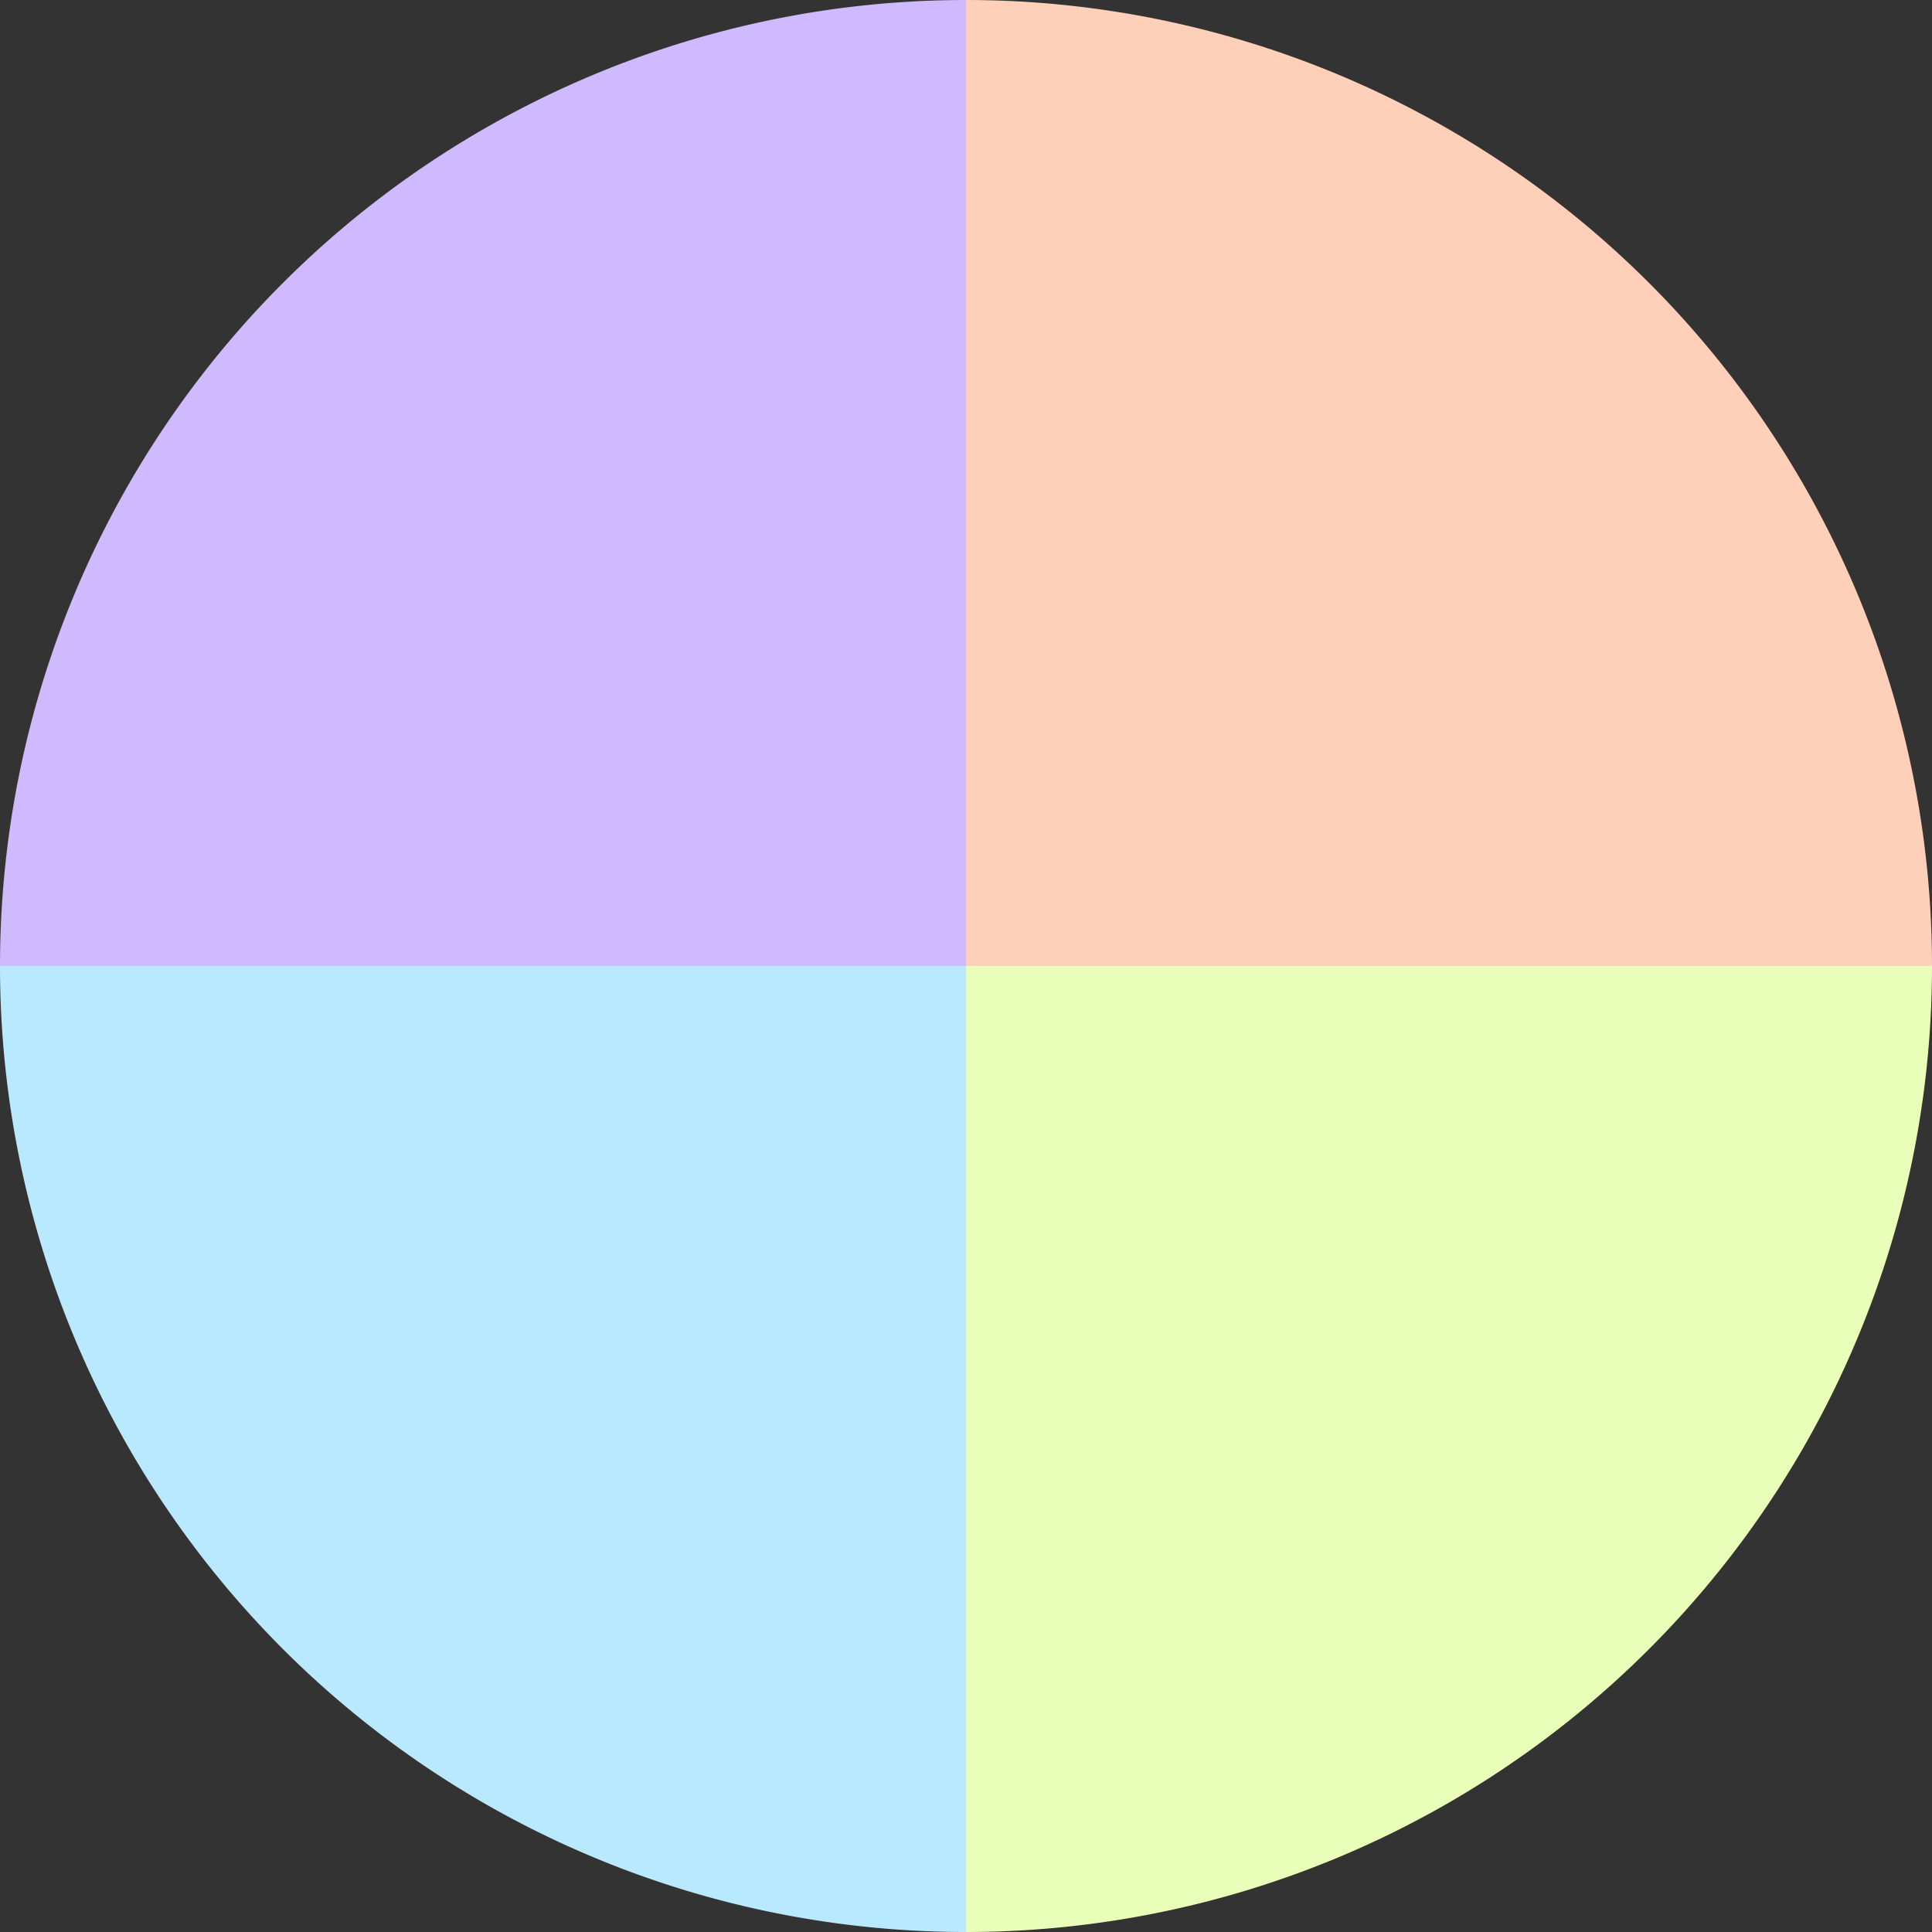
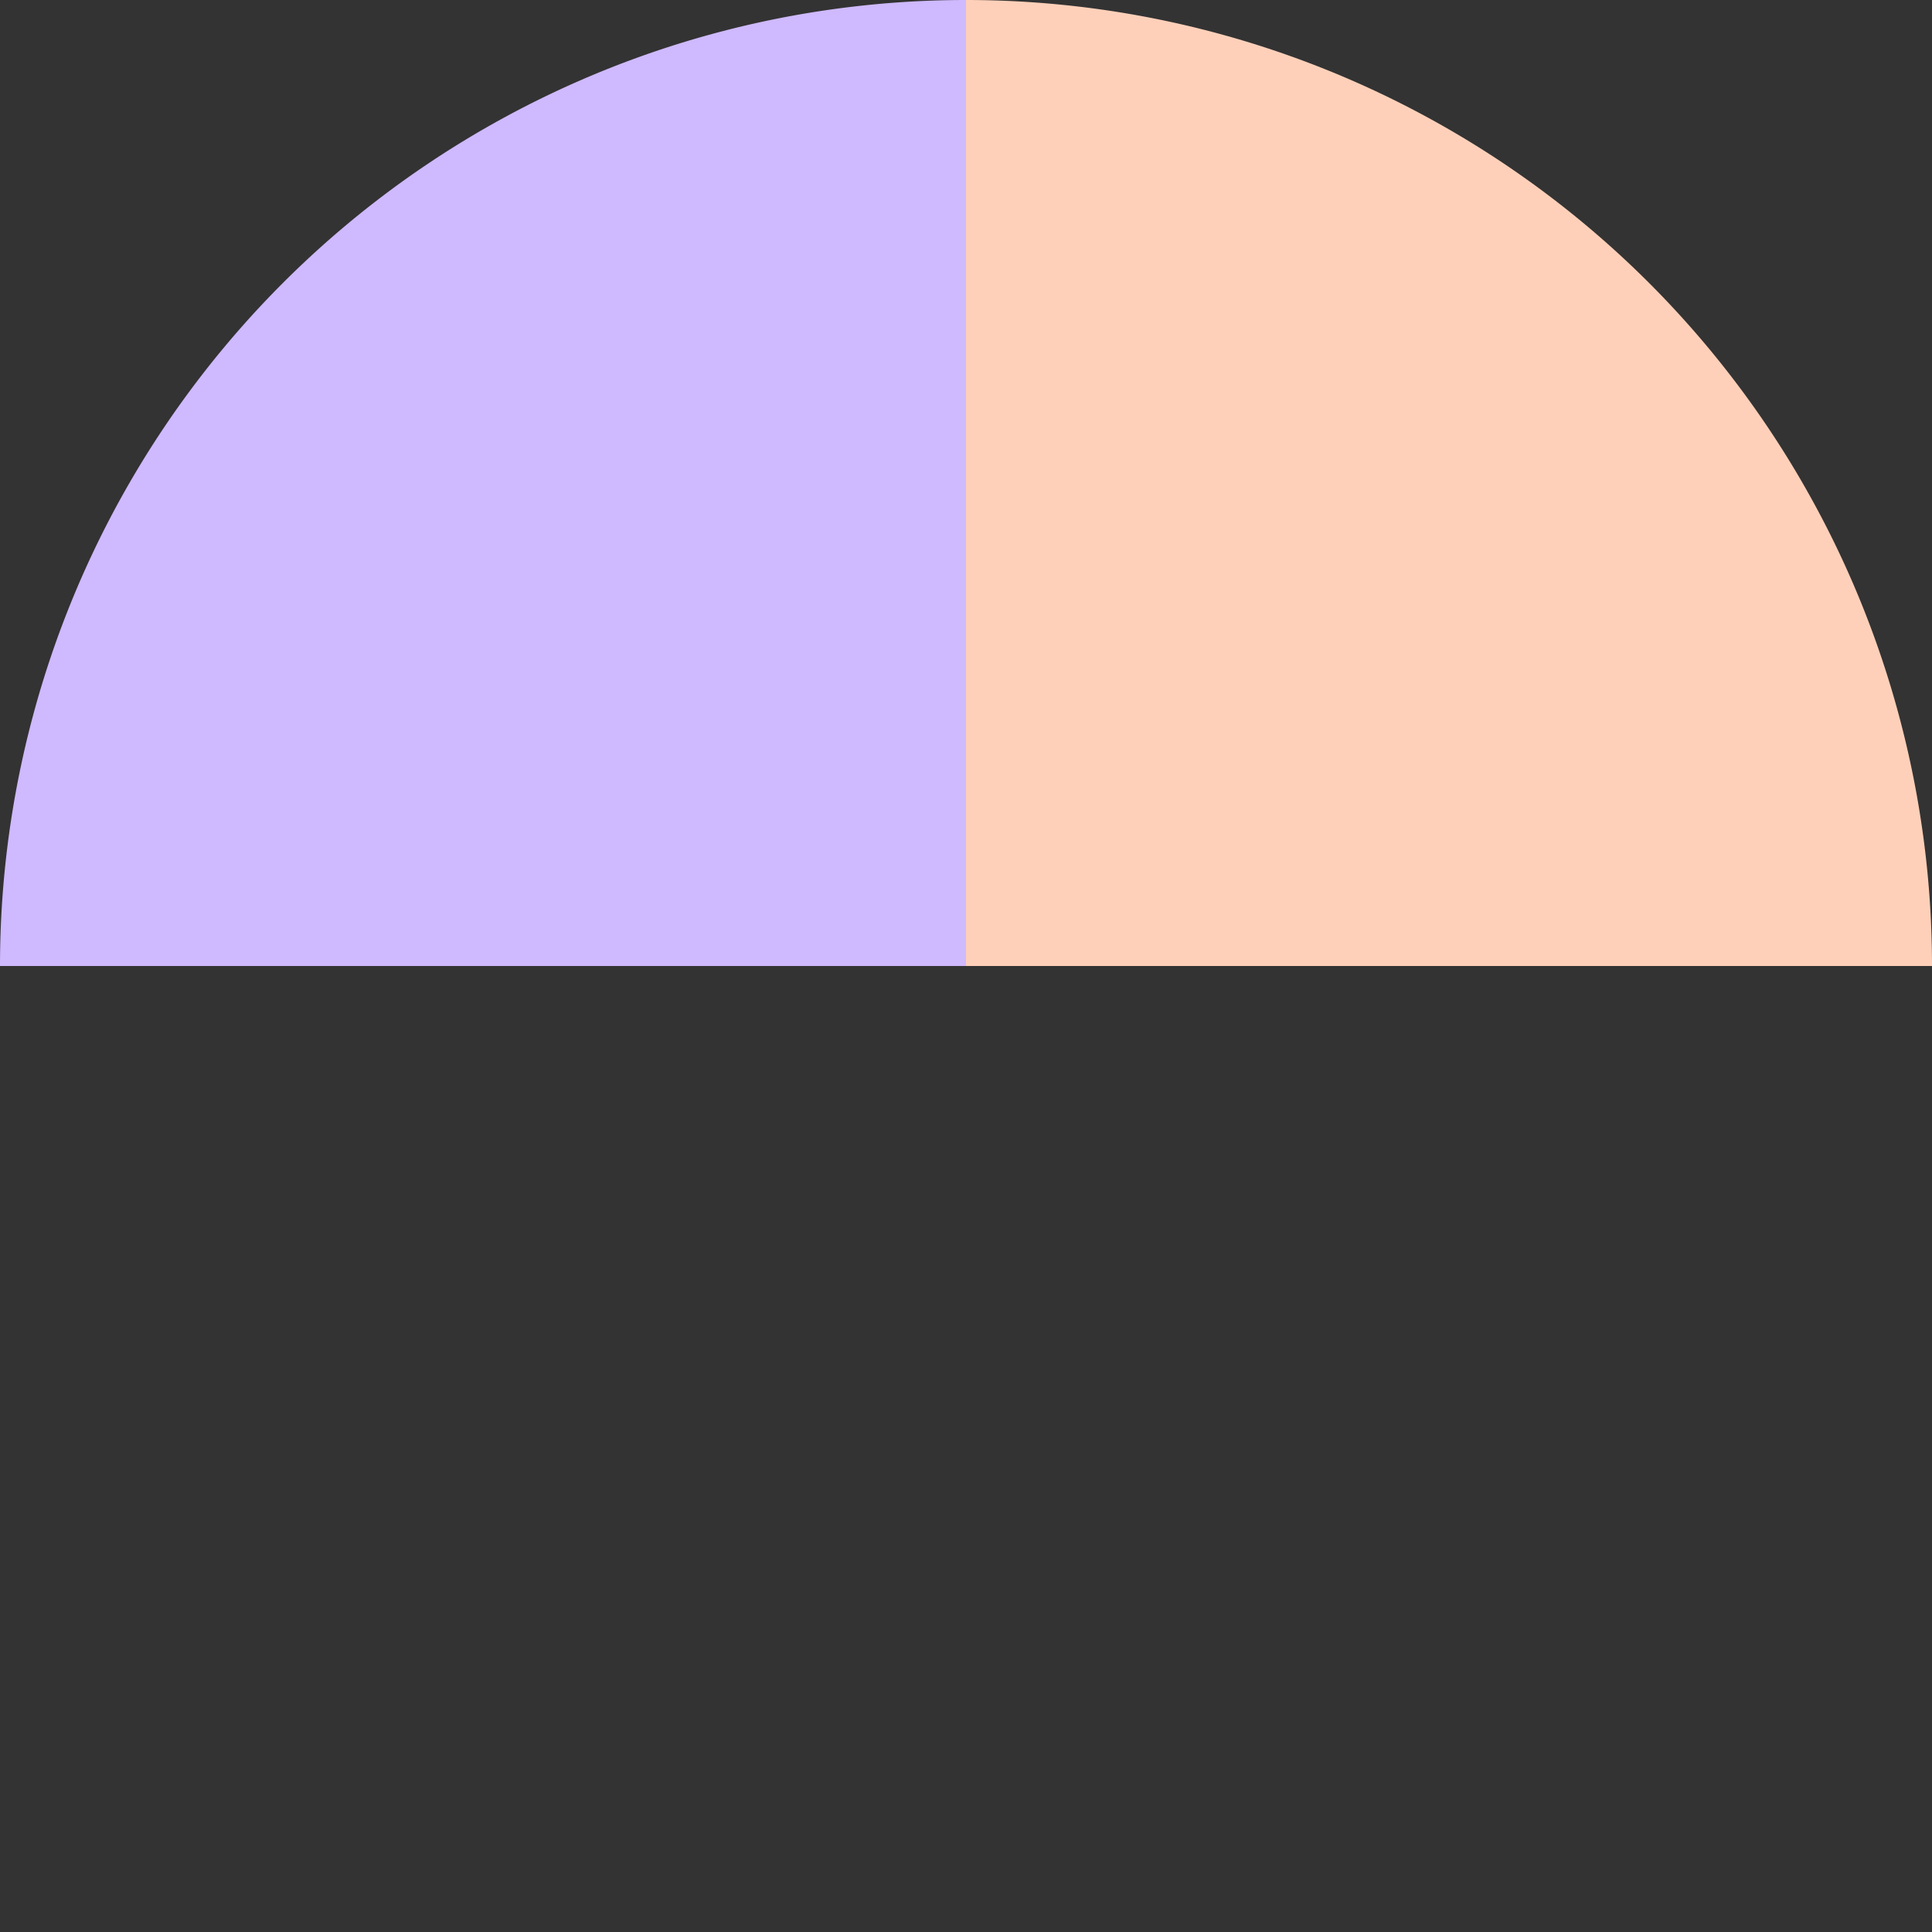
<svg xmlns="http://www.w3.org/2000/svg" width="500" height="500" viewBox="-1 -1 2 2">
  <rect x="-1" y="-1" width="2" height="2" fill="#333333" stroke="none" />
  <path d="M 0 -1               A 1,1 0 0,1 1 0             L 0,0              z" fill="#ffd0b9" />
-   <path d="M 1 0               A 1,1 0 0,1 0 1             L 0,0              z" fill="#e9ffb9" />
-   <path d="M 0 1               A 1,1 0 0,1 -1 0             L 0,0              z" fill="#b9e9ff" />
  <path d="M -1 0               A 1,1 0 0,1 -0 -1             L 0,0              z" fill="#cfb9ff" />
</svg>